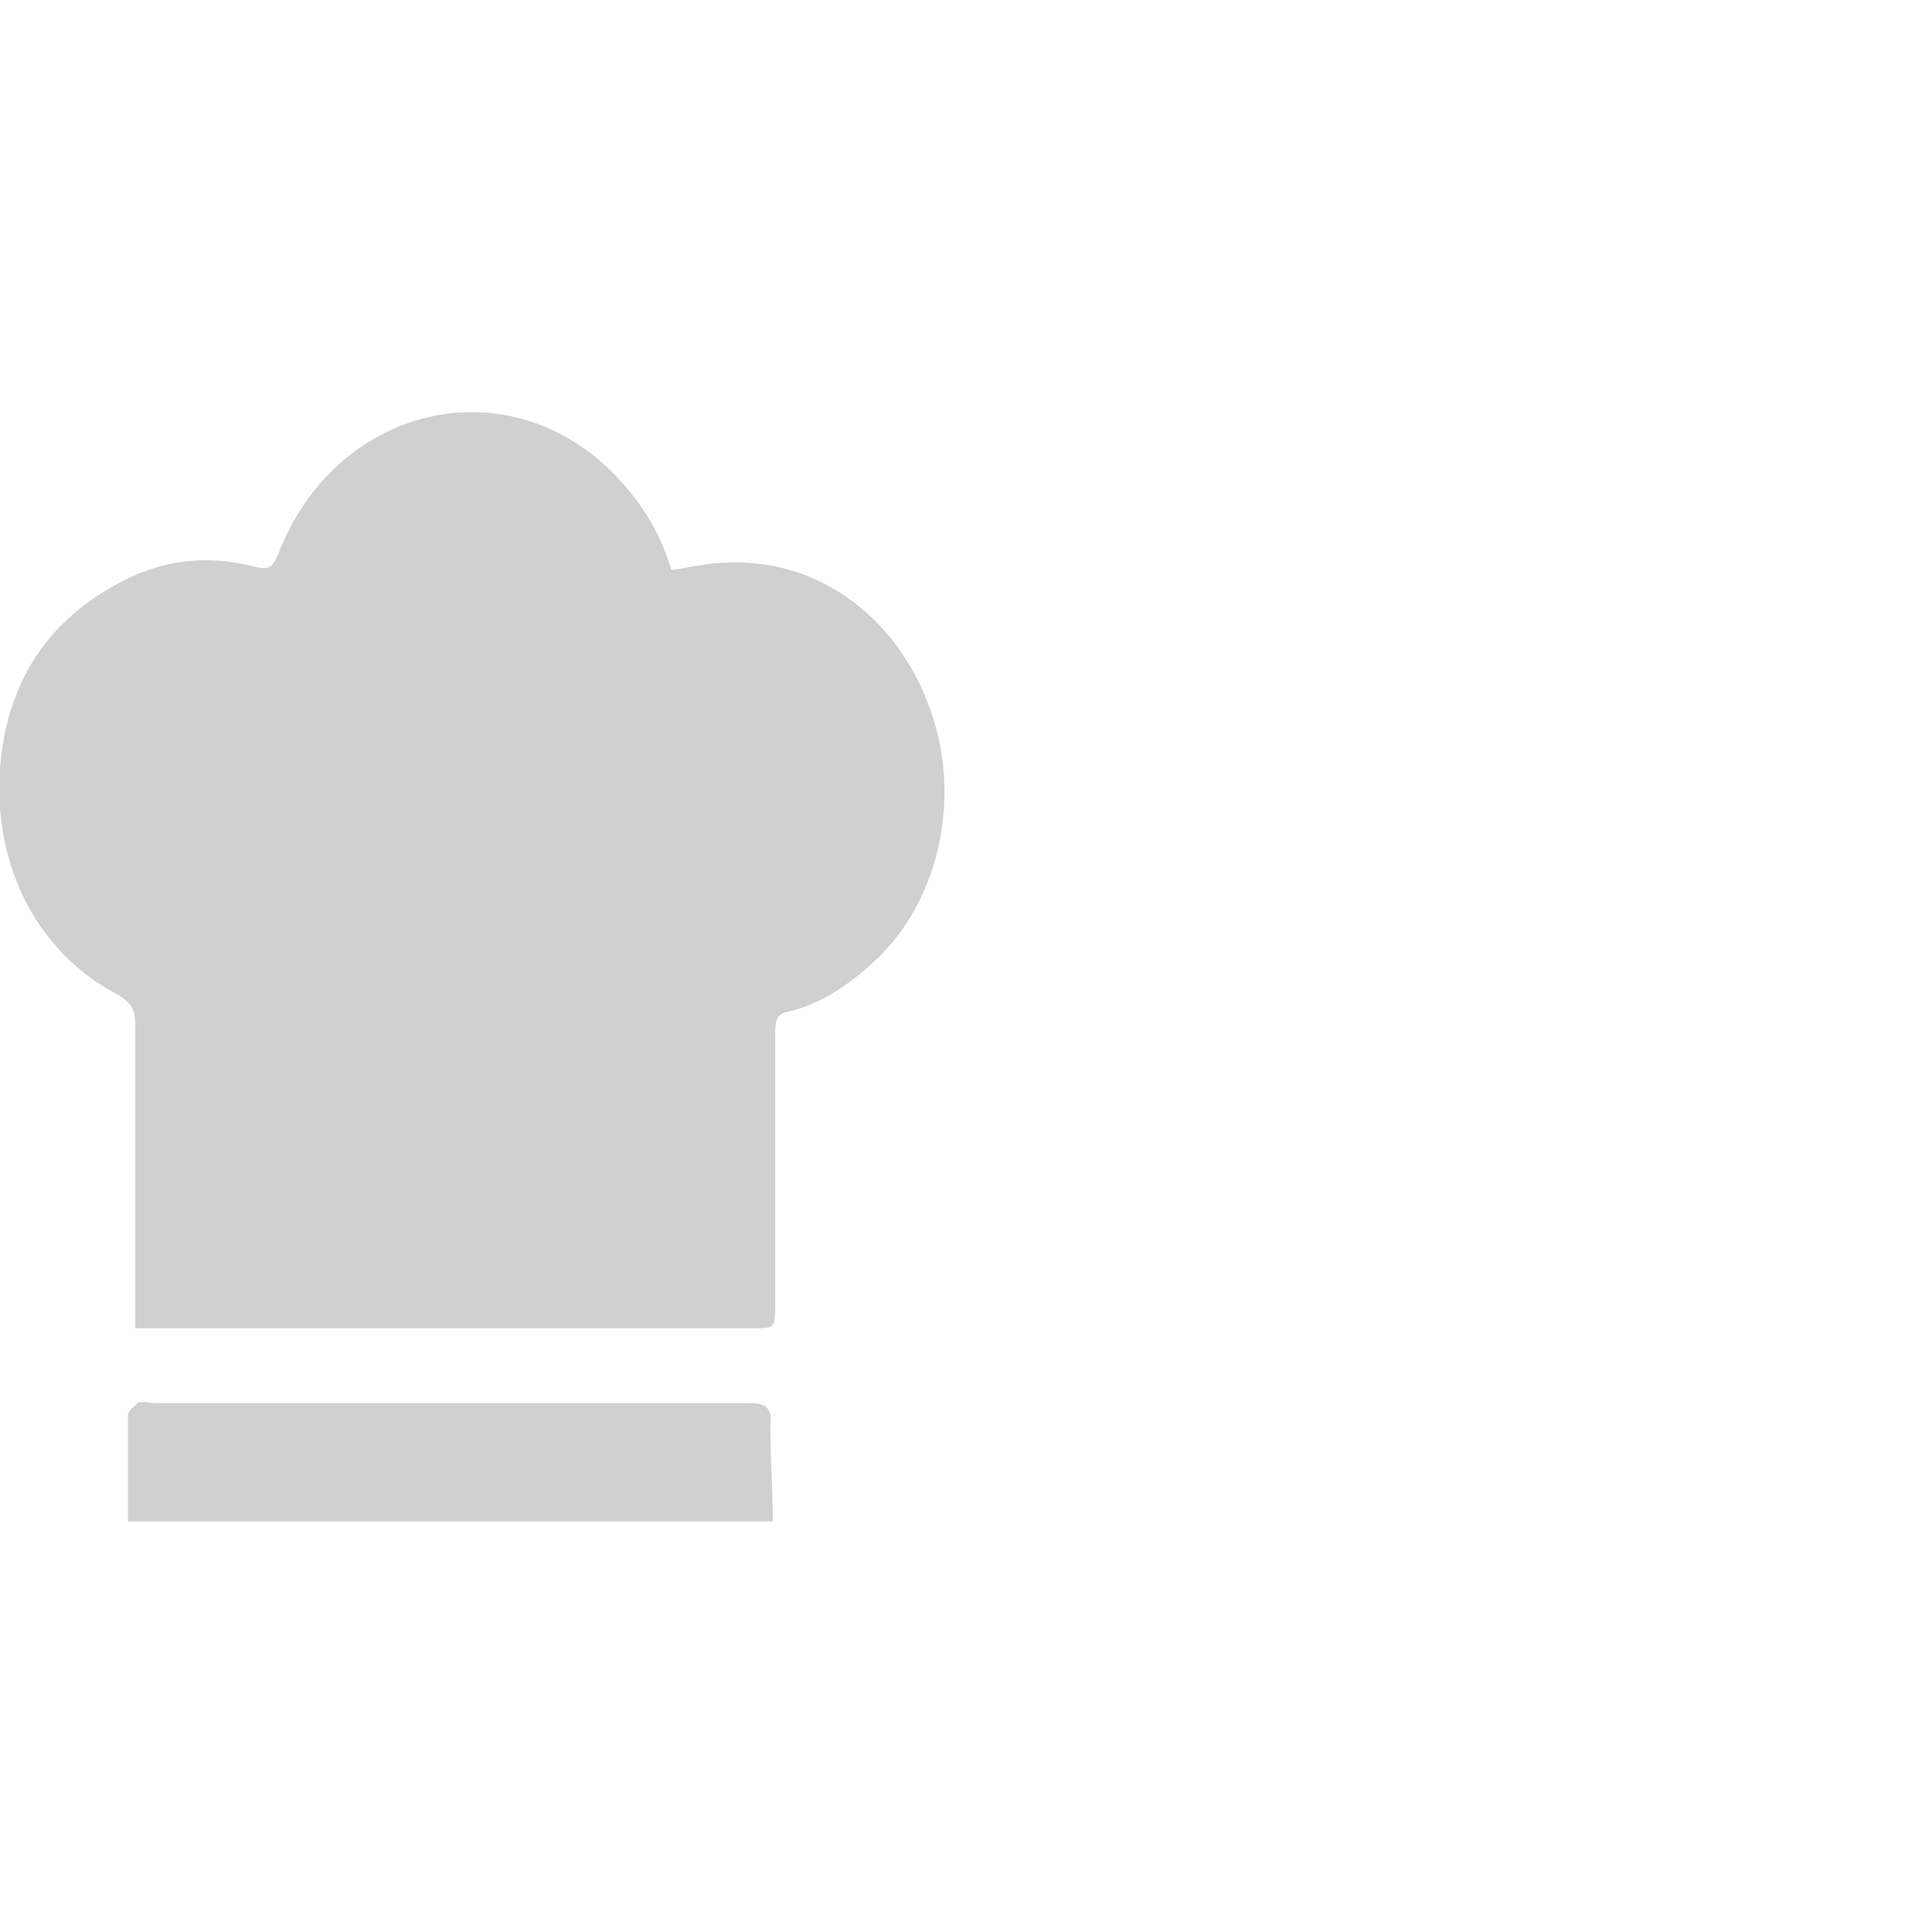
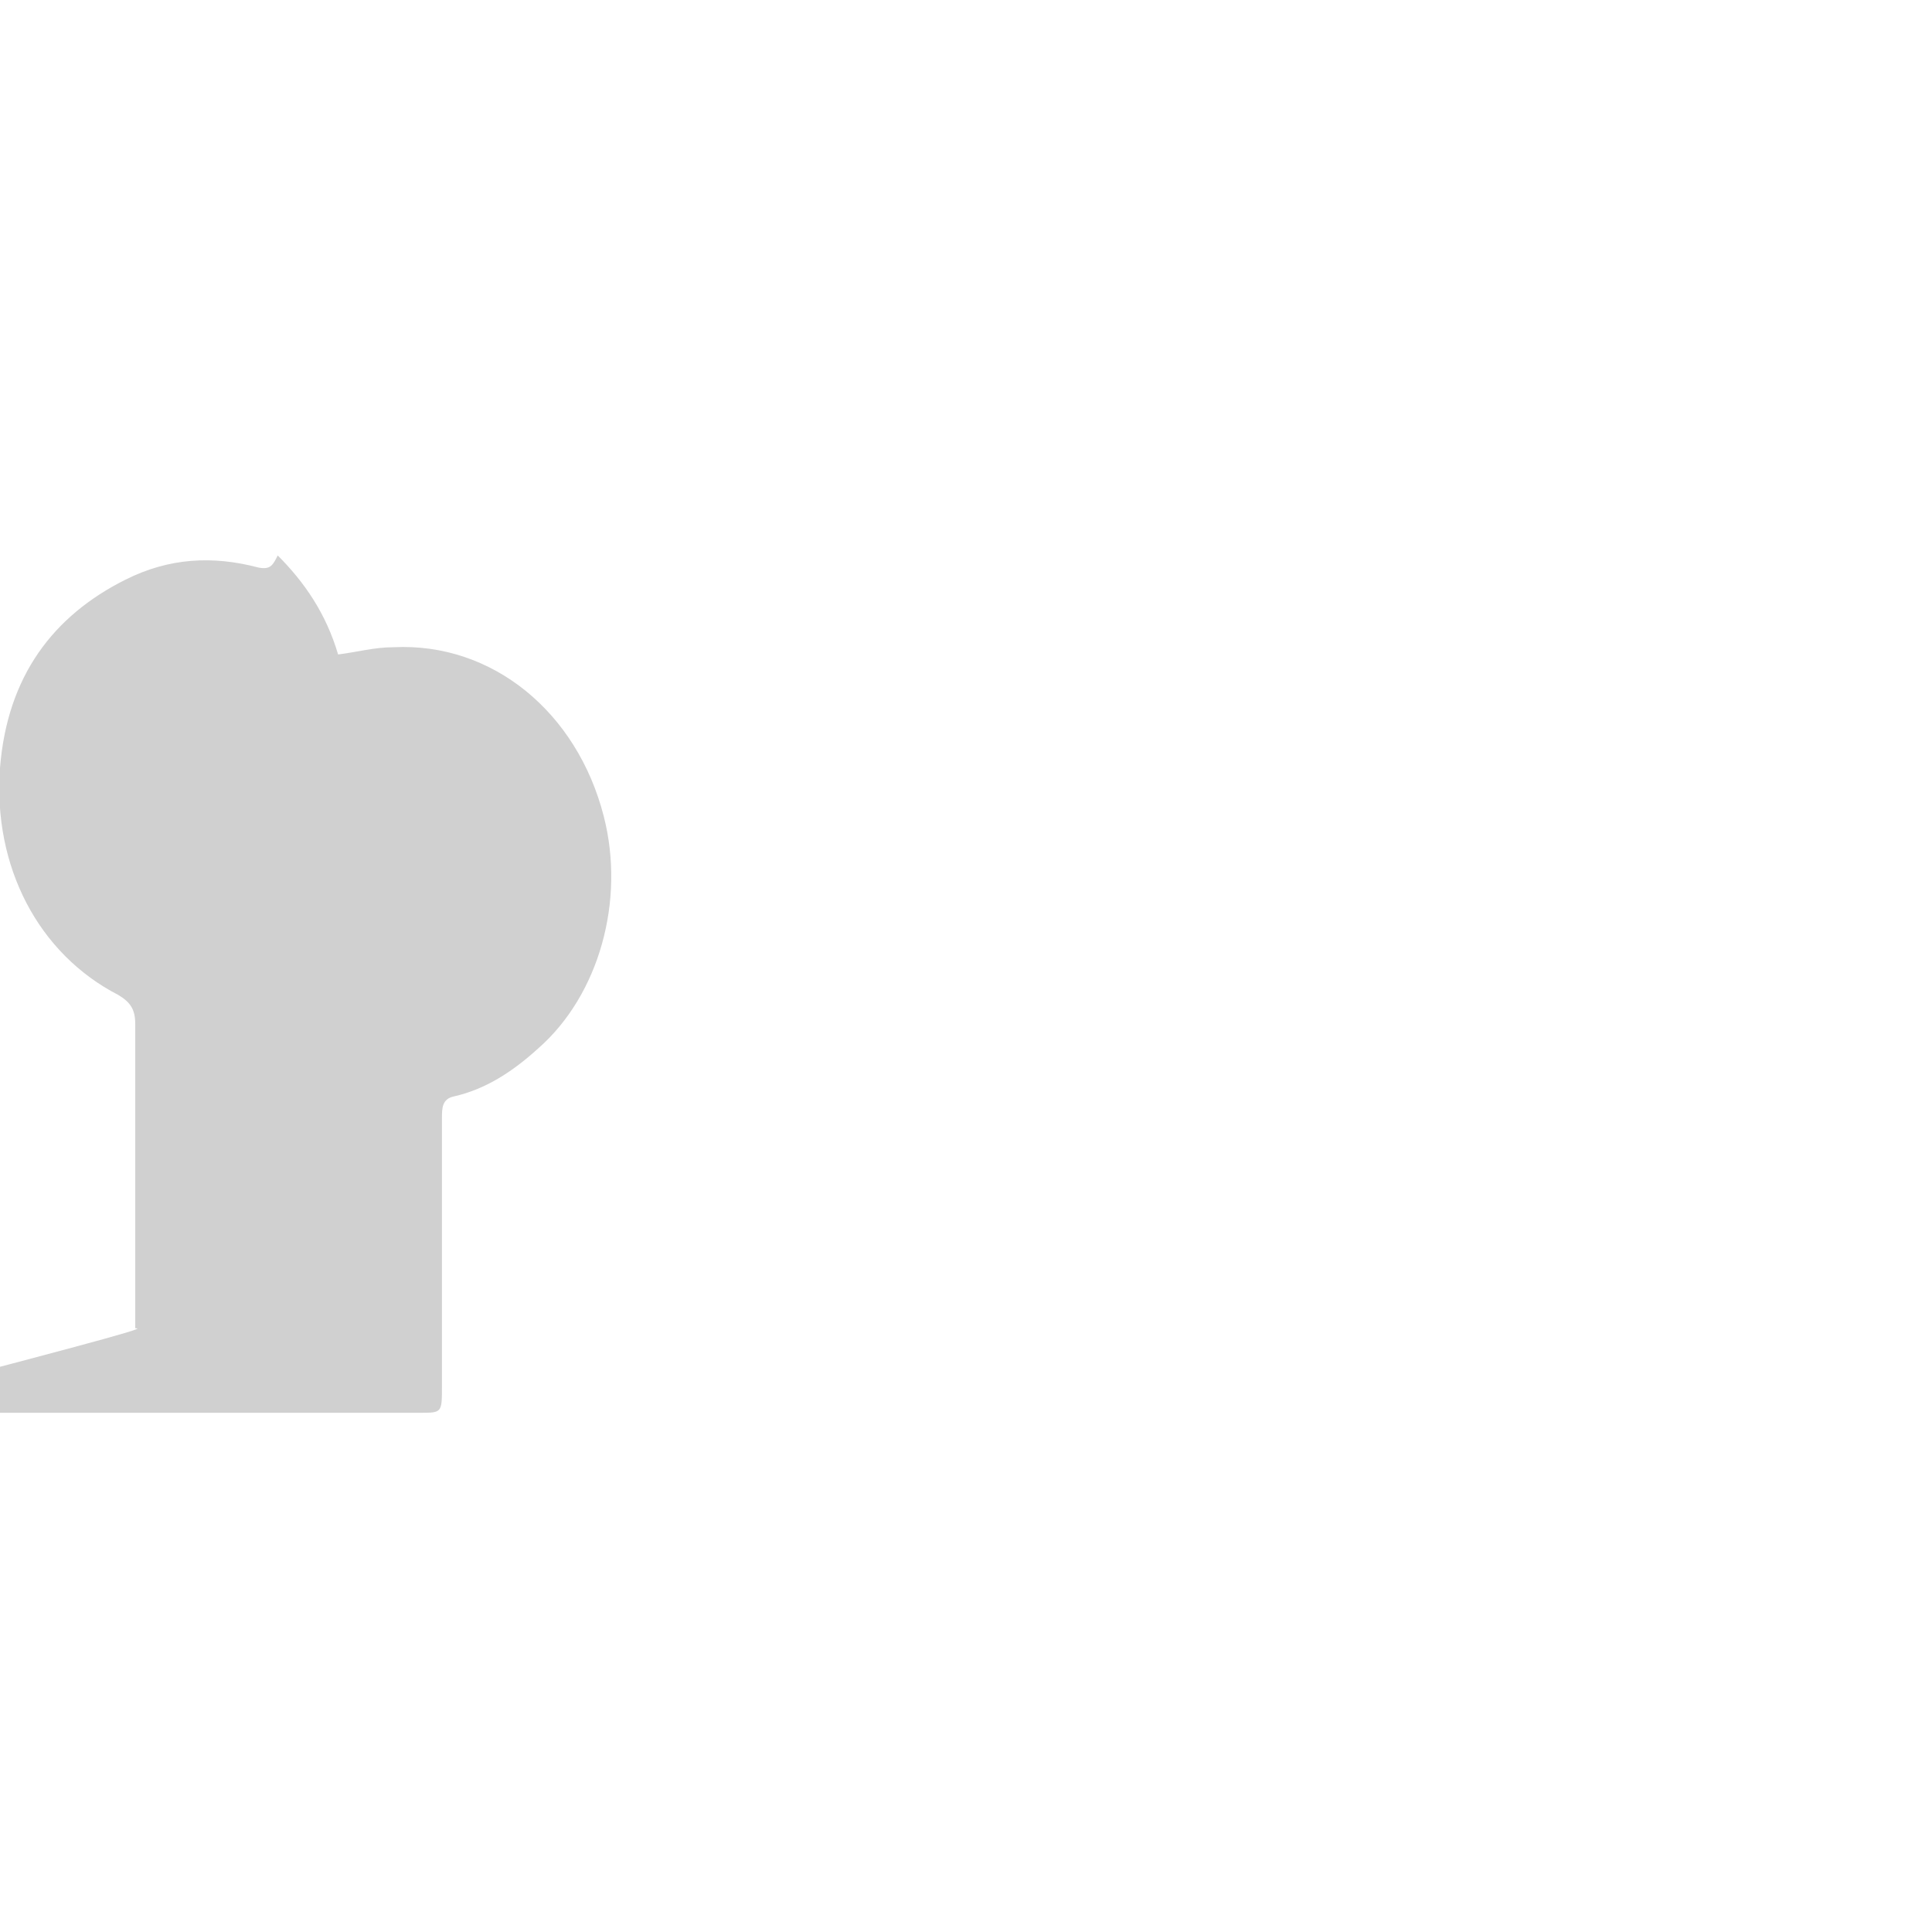
<svg xmlns="http://www.w3.org/2000/svg" version="1.1" id="Ebene_1" x="0px" y="0px" viewBox="0 0 80 80" style="enable-background:new 0 0 80 80;" xml:space="preserve">
  <style type="text/css">
	.st0{fill:#D0D0D0;}
</style>
  <g>
-     <path class="st0" d="M5.6,55c0-0.5,0-0.8,0-1.1c0-3.8,0-7.7,0-11.5c0-0.6-0.2-0.9-0.7-1.2c-3.3-1.7-5.2-5.3-4.9-9.4   c0.3-3.8,2.2-6.3,5.2-7.8c1.8-0.9,3.6-1,5.5-0.5c0.5,0.1,0.6-0.1,0.8-0.5c2.3-6.1,9.3-7.9,13.8-3.5c1.1,1.1,2,2.4,2.5,4.1   c0.8-0.1,1.5-0.3,2.3-0.3c4.1-0.2,7.6,2.7,8.7,7c0.9,3.5-0.2,7.4-2.7,9.6c-1.1,1-2.2,1.7-3.5,2c-0.5,0.1-0.5,0.5-0.5,0.9   c0,3.7,0,7.4,0,11.1c0,1.1,0,1.1-0.9,1.1c-8.2,0-16.5,0-24.7,0C6.2,55,5.9,55,5.6,55z" />
-     <path class="st0" d="M32,63c-8.9,0-17.8,0-26.7,0c0-1.5,0-3,0-4.4c0-0.2,0.3-0.4,0.4-0.5c0.2-0.1,0.5,0,0.7,0c8.2,0,16.4,0,24.7,0   c0.6,0,0.9,0.2,0.8,1C31.9,60.4,32,61.7,32,63z" />
+     <path class="st0" d="M5.6,55c0-0.5,0-0.8,0-1.1c0-3.8,0-7.7,0-11.5c0-0.6-0.2-0.9-0.7-1.2c-3.3-1.7-5.2-5.3-4.9-9.4   c0.3-3.8,2.2-6.3,5.2-7.8c1.8-0.9,3.6-1,5.5-0.5c0.5,0.1,0.6-0.1,0.8-0.5c1.1,1.1,2,2.4,2.5,4.1   c0.8-0.1,1.5-0.3,2.3-0.3c4.1-0.2,7.6,2.7,8.7,7c0.9,3.5-0.2,7.4-2.7,9.6c-1.1,1-2.2,1.7-3.5,2c-0.5,0.1-0.5,0.5-0.5,0.9   c0,3.7,0,7.4,0,11.1c0,1.1,0,1.1-0.9,1.1c-8.2,0-16.5,0-24.7,0C6.2,55,5.9,55,5.6,55z" />
  </g>
</svg>